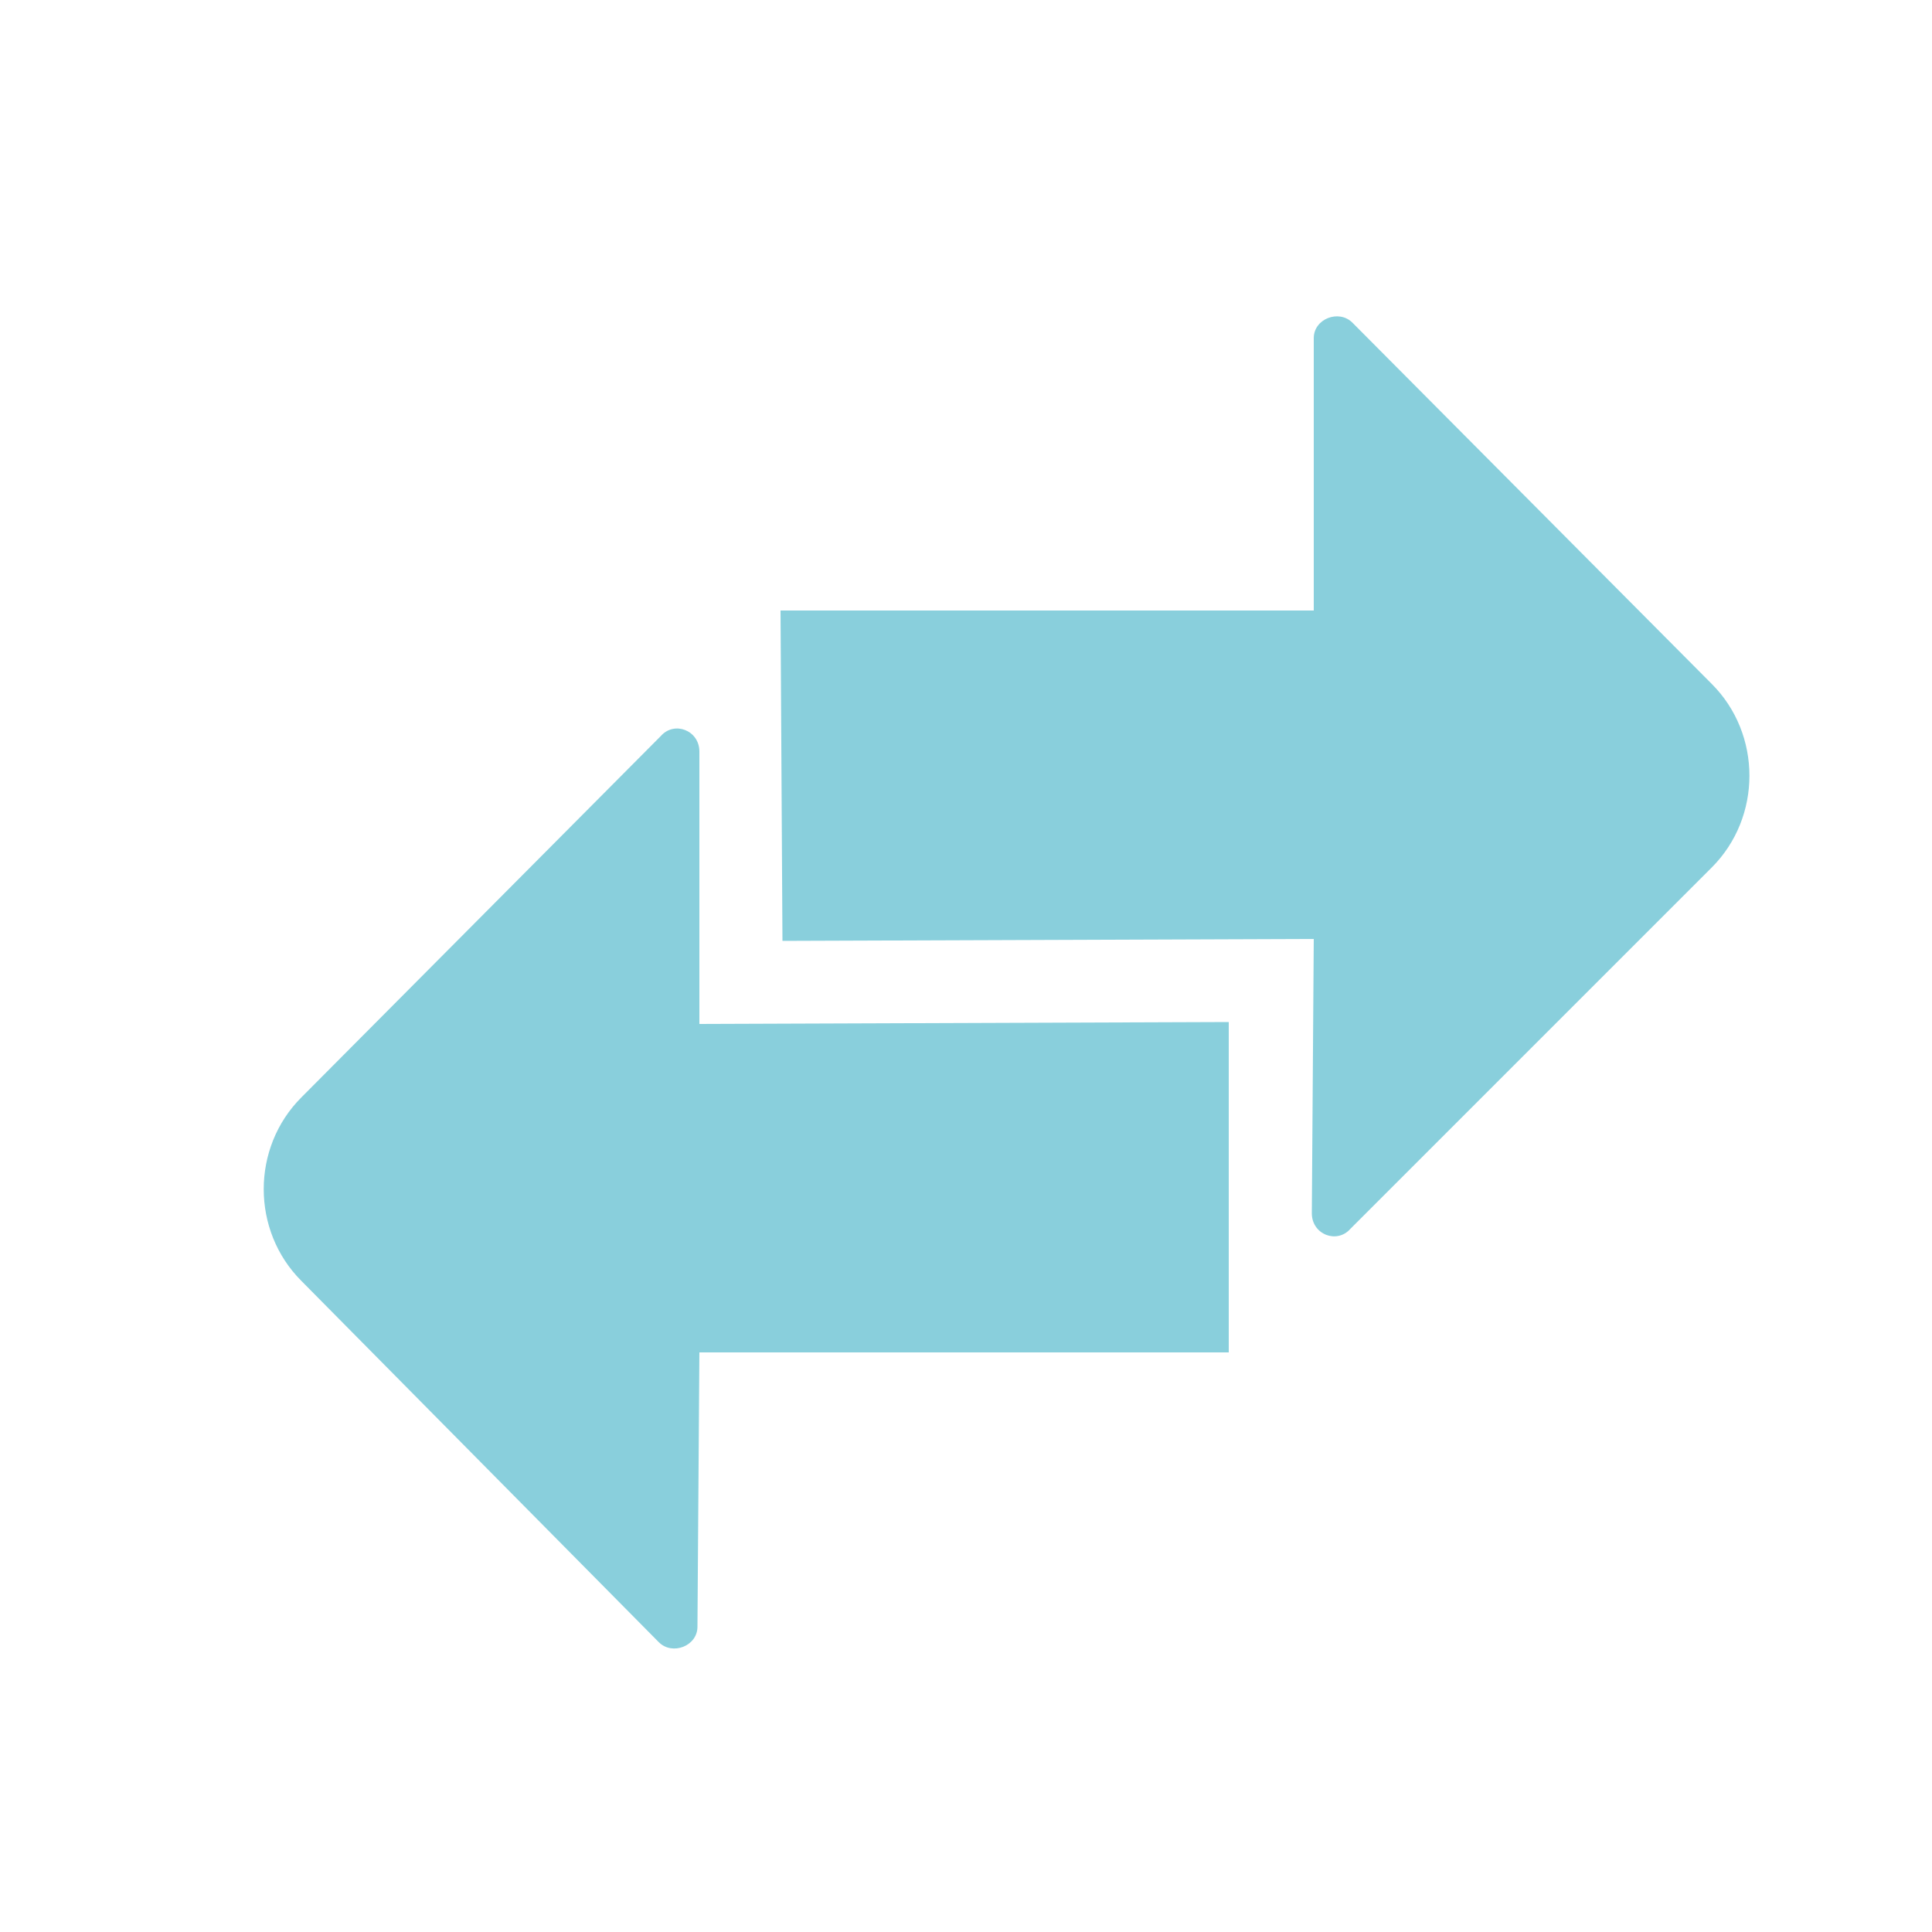
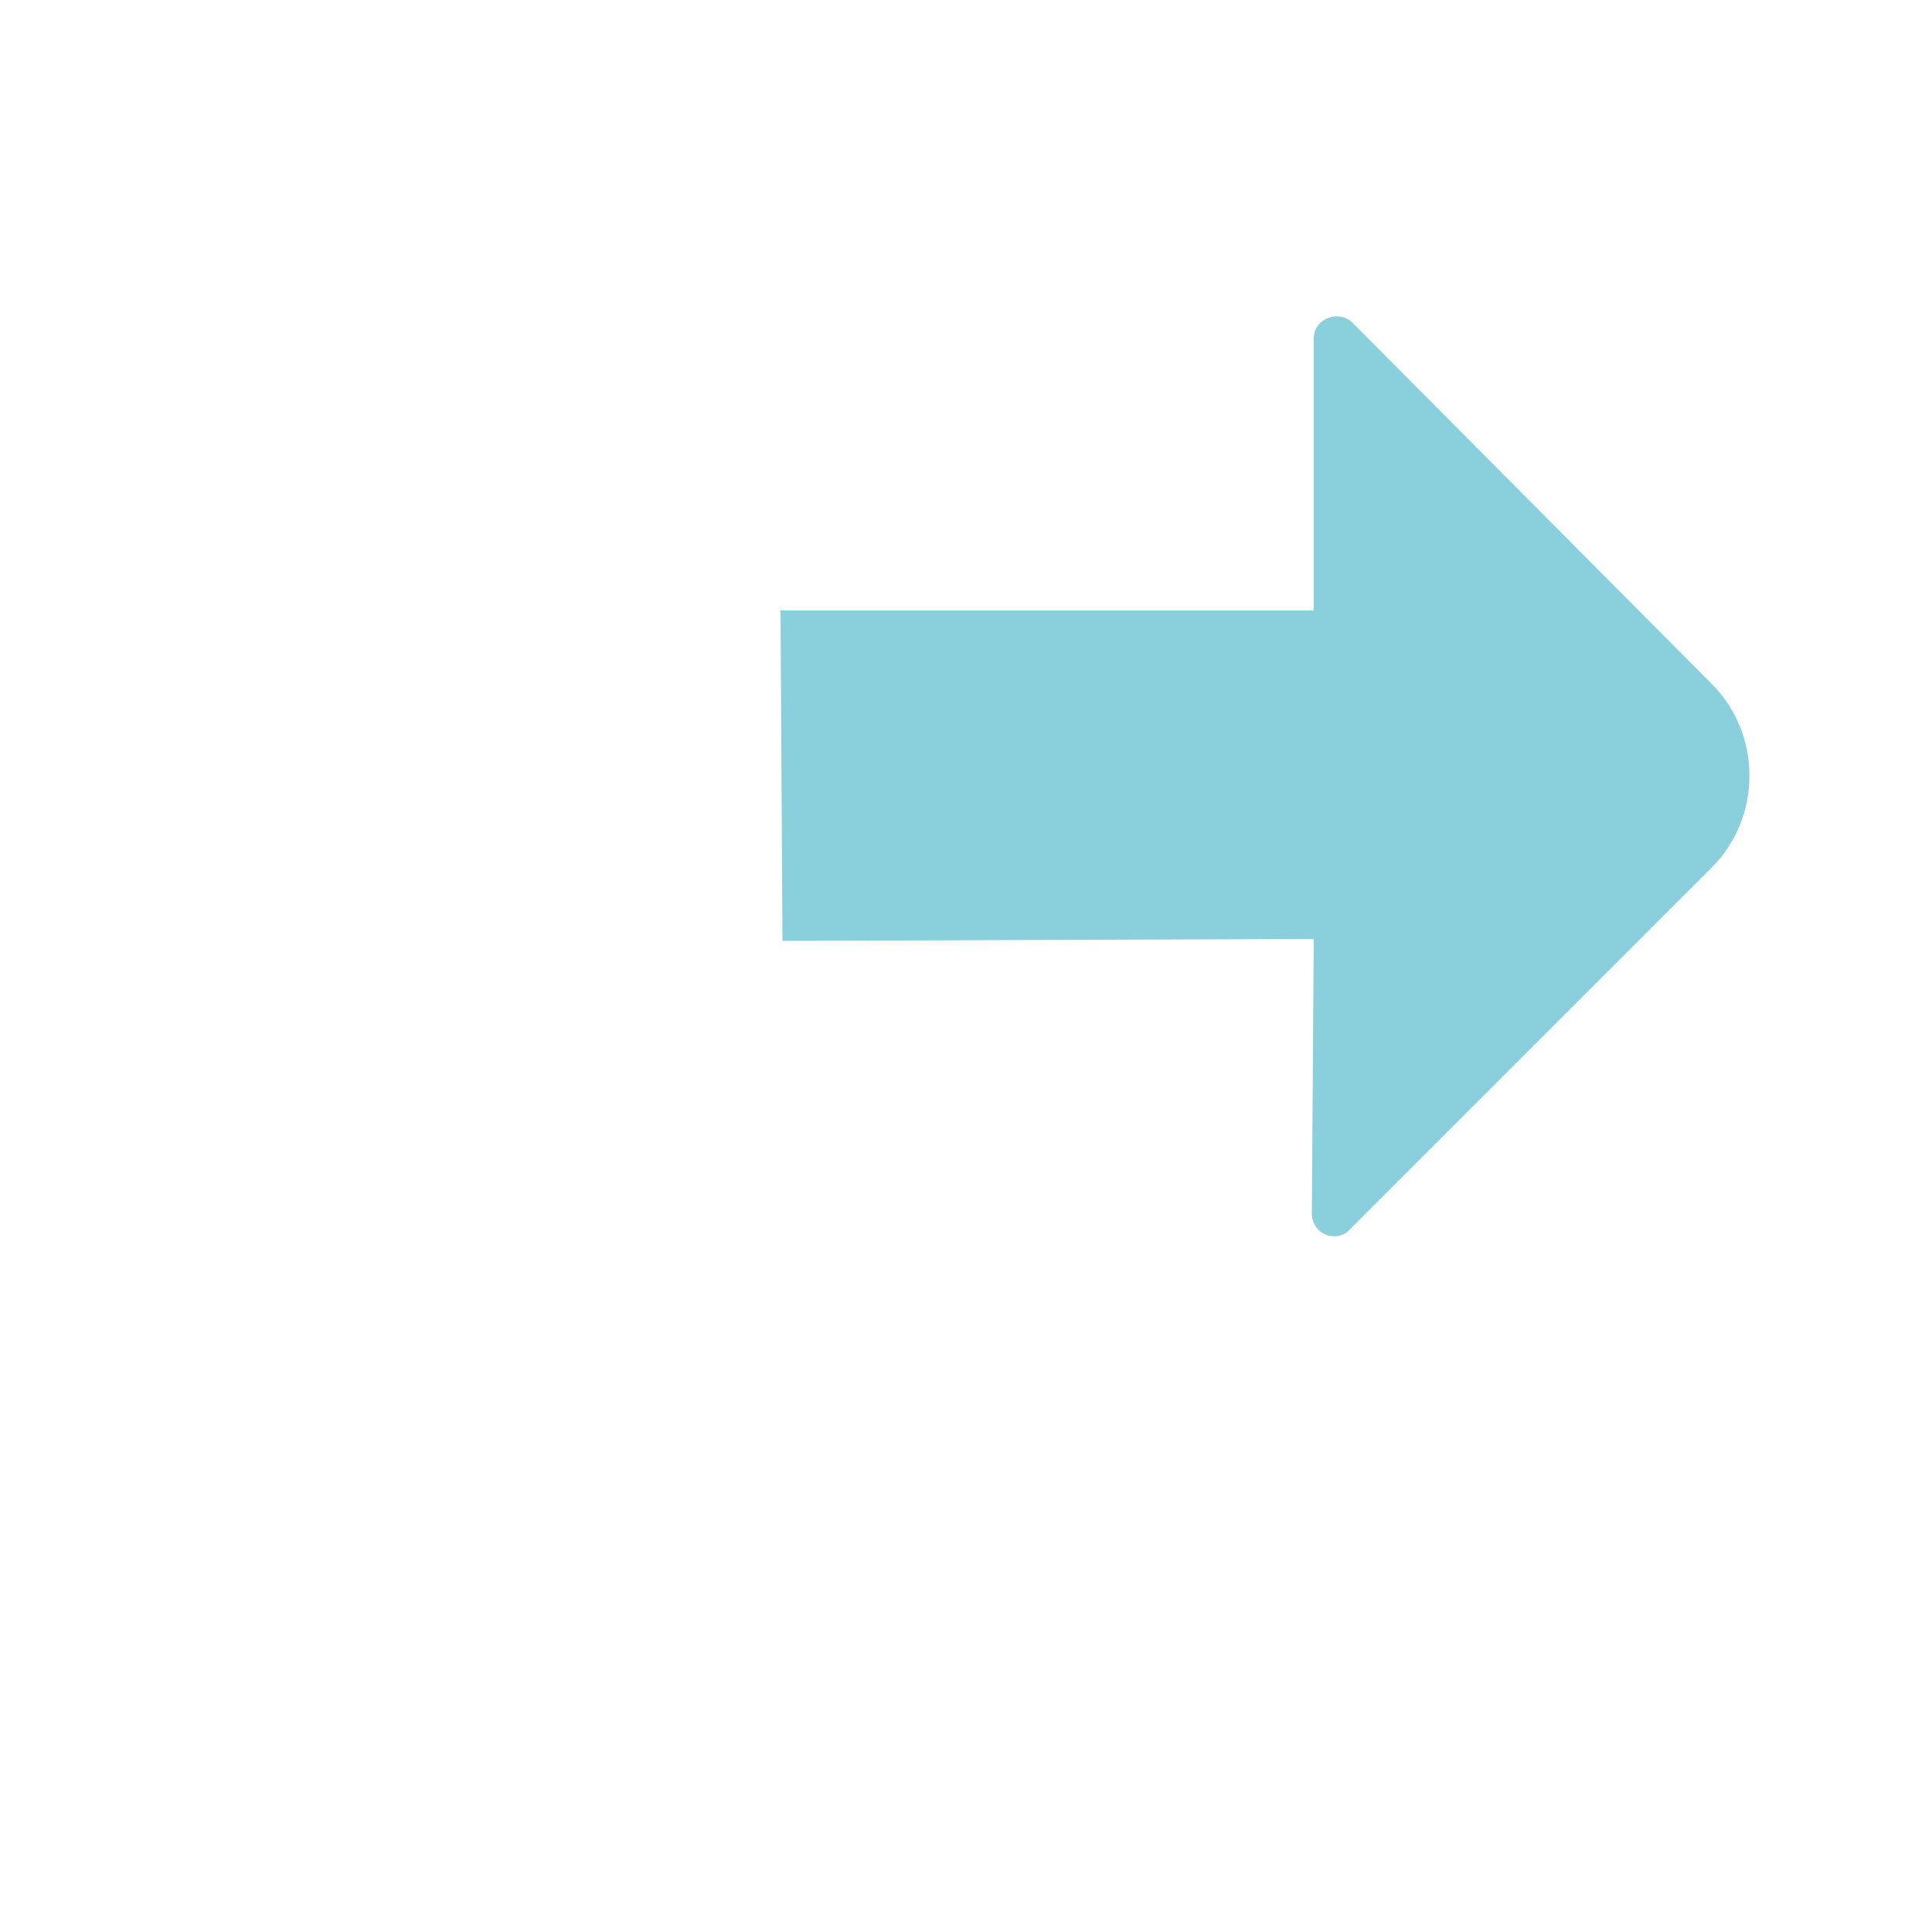
<svg xmlns="http://www.w3.org/2000/svg" version="1.1" id="Layer_1" x="0px" y="0px" viewBox="0 0 100 100" style="enable-background:new 0 0 100 100;" xml:space="preserve">
  <style type="text/css">
	.st0{display:none;}
	.st1{display:inline;}
	.st2{fill:#89CFDC;}
	.st3{display:inline;fill:#89CFDC;}
	.st4{fill:none;}
</style>
  <g>
-     <path class="st2" d="M63.6,52.9L36.2,53l0-14.1c0-1.1-1.3-1.6-2-0.8L15.6,56.8c-2.6,2.6-2.6,6.9,0,9.5L34.1,85c0.7,0.7,2,0.2,2-0.8   l0.1-14.2h27.4L63.6,52.9z" />
    <path class="st2" d="M40.5,48.7L68,48.6l-0.1,14.2c0,1.1,1.3,1.6,2,0.8l18.7-18.7c2.6-2.6,2.6-6.9,0-9.5L70,16.7   c-0.7-0.7-2-0.2-2,0.8v14.1H40.4L40.5,48.7z" />
  </g>
</svg>